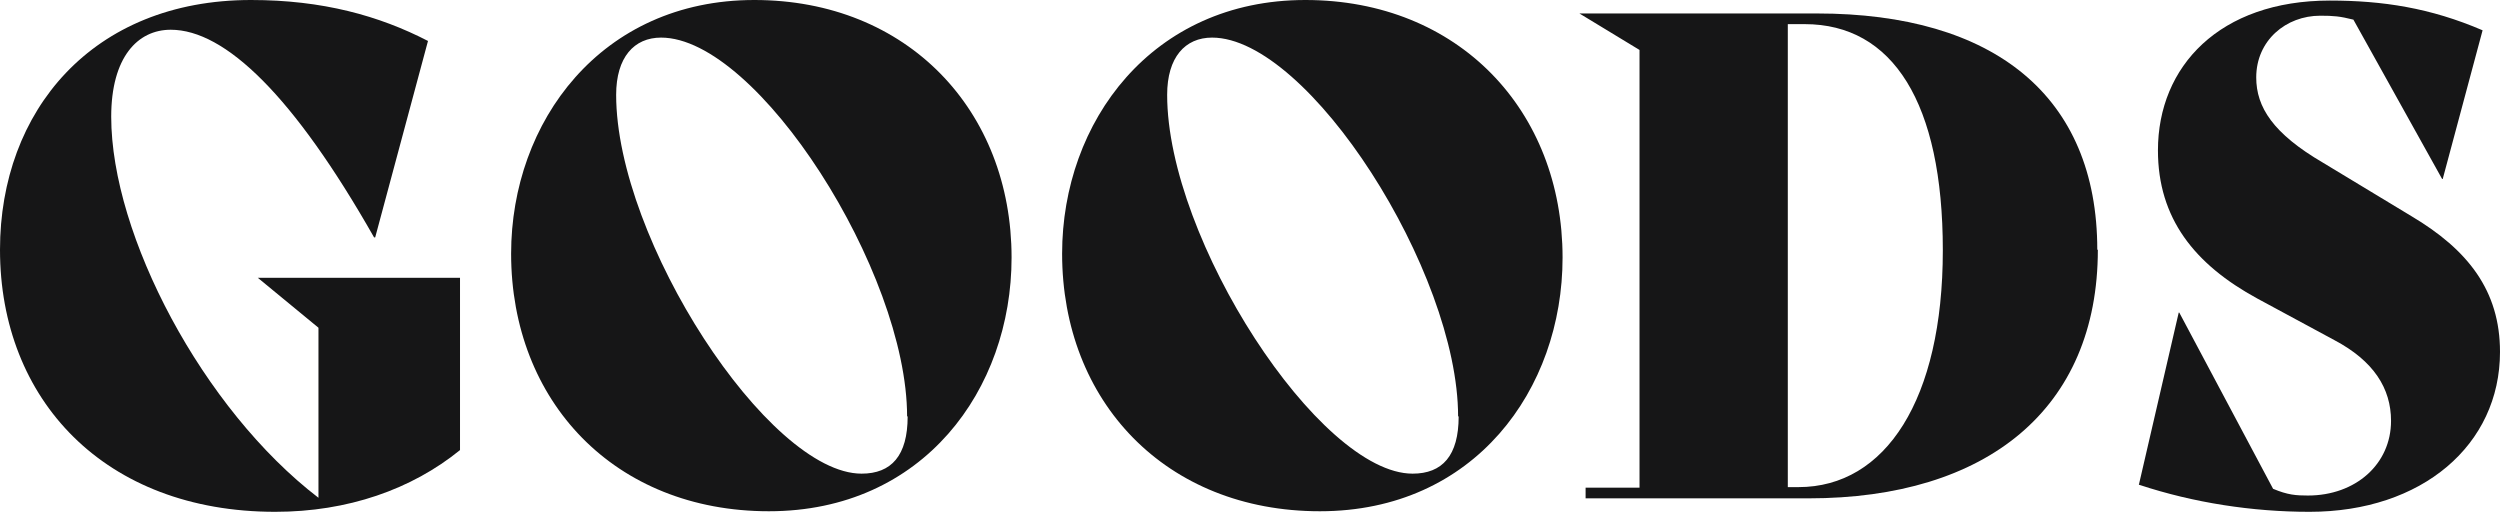
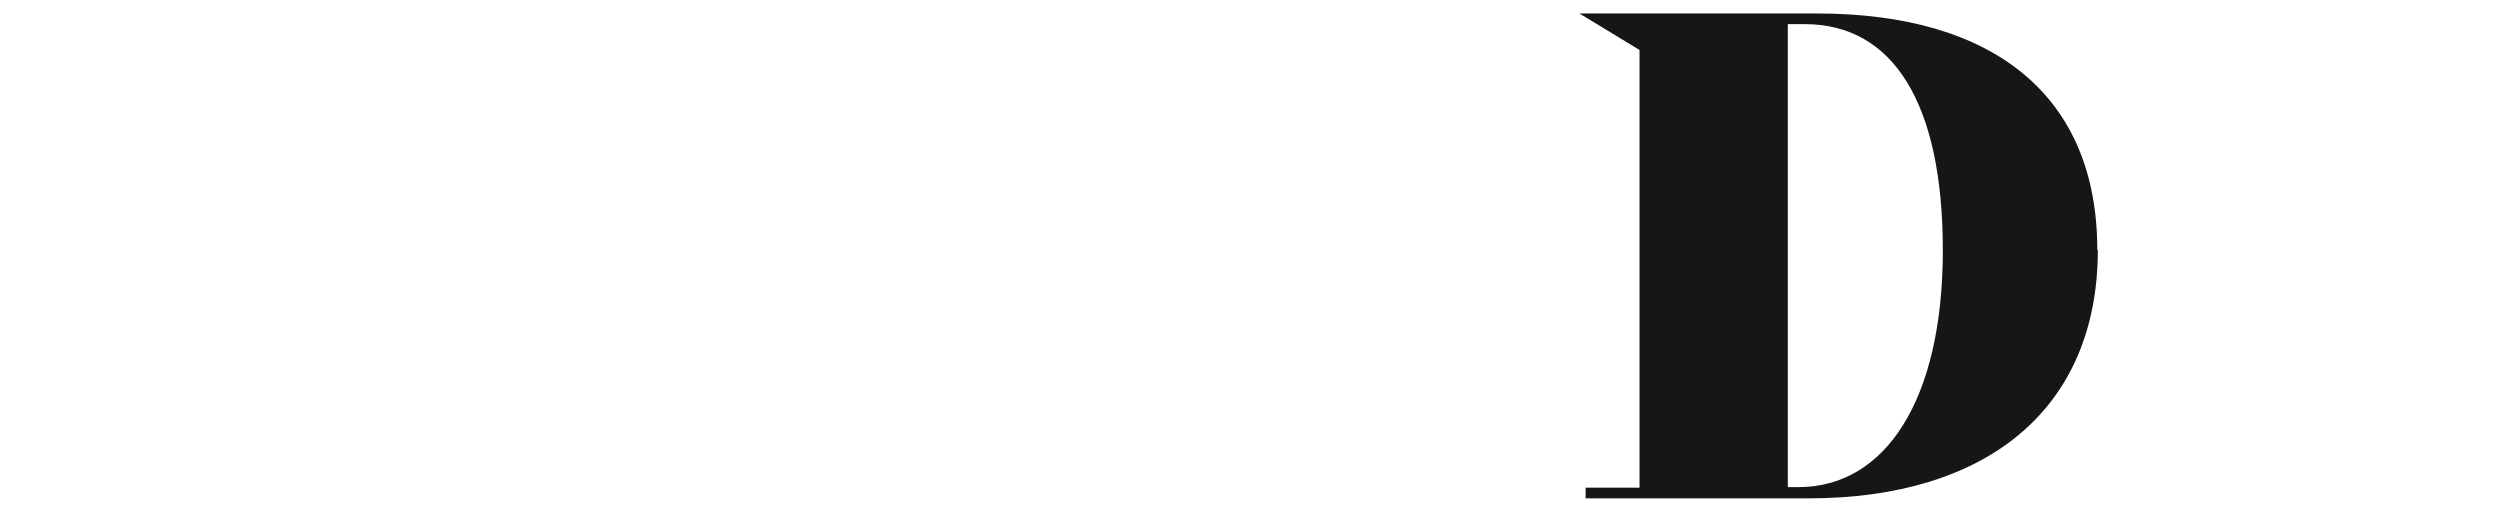
<svg xmlns="http://www.w3.org/2000/svg" width="254" height="52" viewBox="0 0 254 52" fill="none">
-   <path d="M0 25.373C0 11.29 9.359 0 25.508 0C32.756 0 38.519 1.596 43.484 4.162L38.12 24.118H38.006C29.845 9.75 22.883 3.022 17.348 3.022C13.981 3.022 11.299 5.816 11.299 11.86C11.299 23.89 20.601 41.566 32.356 50.575V33.298L26.193 28.224H46.737V45.728C41.829 49.719 35.324 52 27.962 52C10.614 52 0 40.596 0 25.373Z" fill="#161617" />
-   <path d="M51.93 25.772C51.93 12.373 61.06 0 76.639 0C92.218 0 102.776 11.232 102.776 26.171C102.776 39.57 93.816 51.943 78.123 51.943C62.43 51.943 51.93 40.767 51.93 25.772ZM92.161 42.307C92.161 27.596 76.982 3.82 67.166 3.82C64.427 3.82 62.601 5.816 62.601 9.636C62.601 24.346 78.066 48.123 87.539 48.123C90.564 48.123 92.218 46.298 92.218 42.307H92.161Z" fill="#161617" />
-   <path d="M107.911 25.772C107.911 12.373 117.042 0 132.621 0C148.2 0 158.757 11.232 158.757 26.171C158.757 39.57 149.798 51.943 134.105 51.943C118.412 51.943 107.911 40.767 107.911 25.772ZM148.143 42.307C148.143 27.596 132.963 3.82 123.148 3.82C120.409 3.82 118.583 5.816 118.583 9.636C118.583 24.346 134.048 48.123 143.521 48.123C146.545 48.123 148.2 46.298 148.2 42.307H148.143Z" fill="#161617" />
  <path d="M213.141 25.373C213.141 41.566 201.842 50.632 183.752 50.632H161.097V49.548H166.575V5.075L160.469 1.368H184.608C202.584 1.368 213.084 9.75 213.084 25.373H213.141ZM197.391 25.43C197.391 10.434 192.312 2.452 183.353 2.452H181.641V49.491H182.725C191.57 49.491 197.391 40.596 197.391 25.43Z" fill="#161617" />
-   <path d="M217.307 49.263L221.358 31.759H221.415L230.945 49.662C232.429 50.289 233.285 50.346 234.483 50.346C239.334 50.346 242.929 47.154 242.929 42.763C242.929 39.456 241.16 36.662 237.166 34.553L229.348 30.333C222.956 26.855 219.247 22.18 219.247 15.281C219.247 6.728 225.524 0.057 236.709 0.057C242.073 0.057 246.924 0.798 252.231 3.079L248.179 18.189H248.122L239.106 1.996C237.736 1.654 237.109 1.596 235.739 1.596C232.258 1.596 229.233 4.105 229.233 7.868C229.233 10.89 230.945 13.57 236.024 16.535L244.984 21.952C250.747 25.373 254 29.535 254 35.75C254 45.215 246.068 52 234.655 52C228.834 52 222.899 51.088 217.364 49.263H217.307Z" fill="#161617" />
</svg>